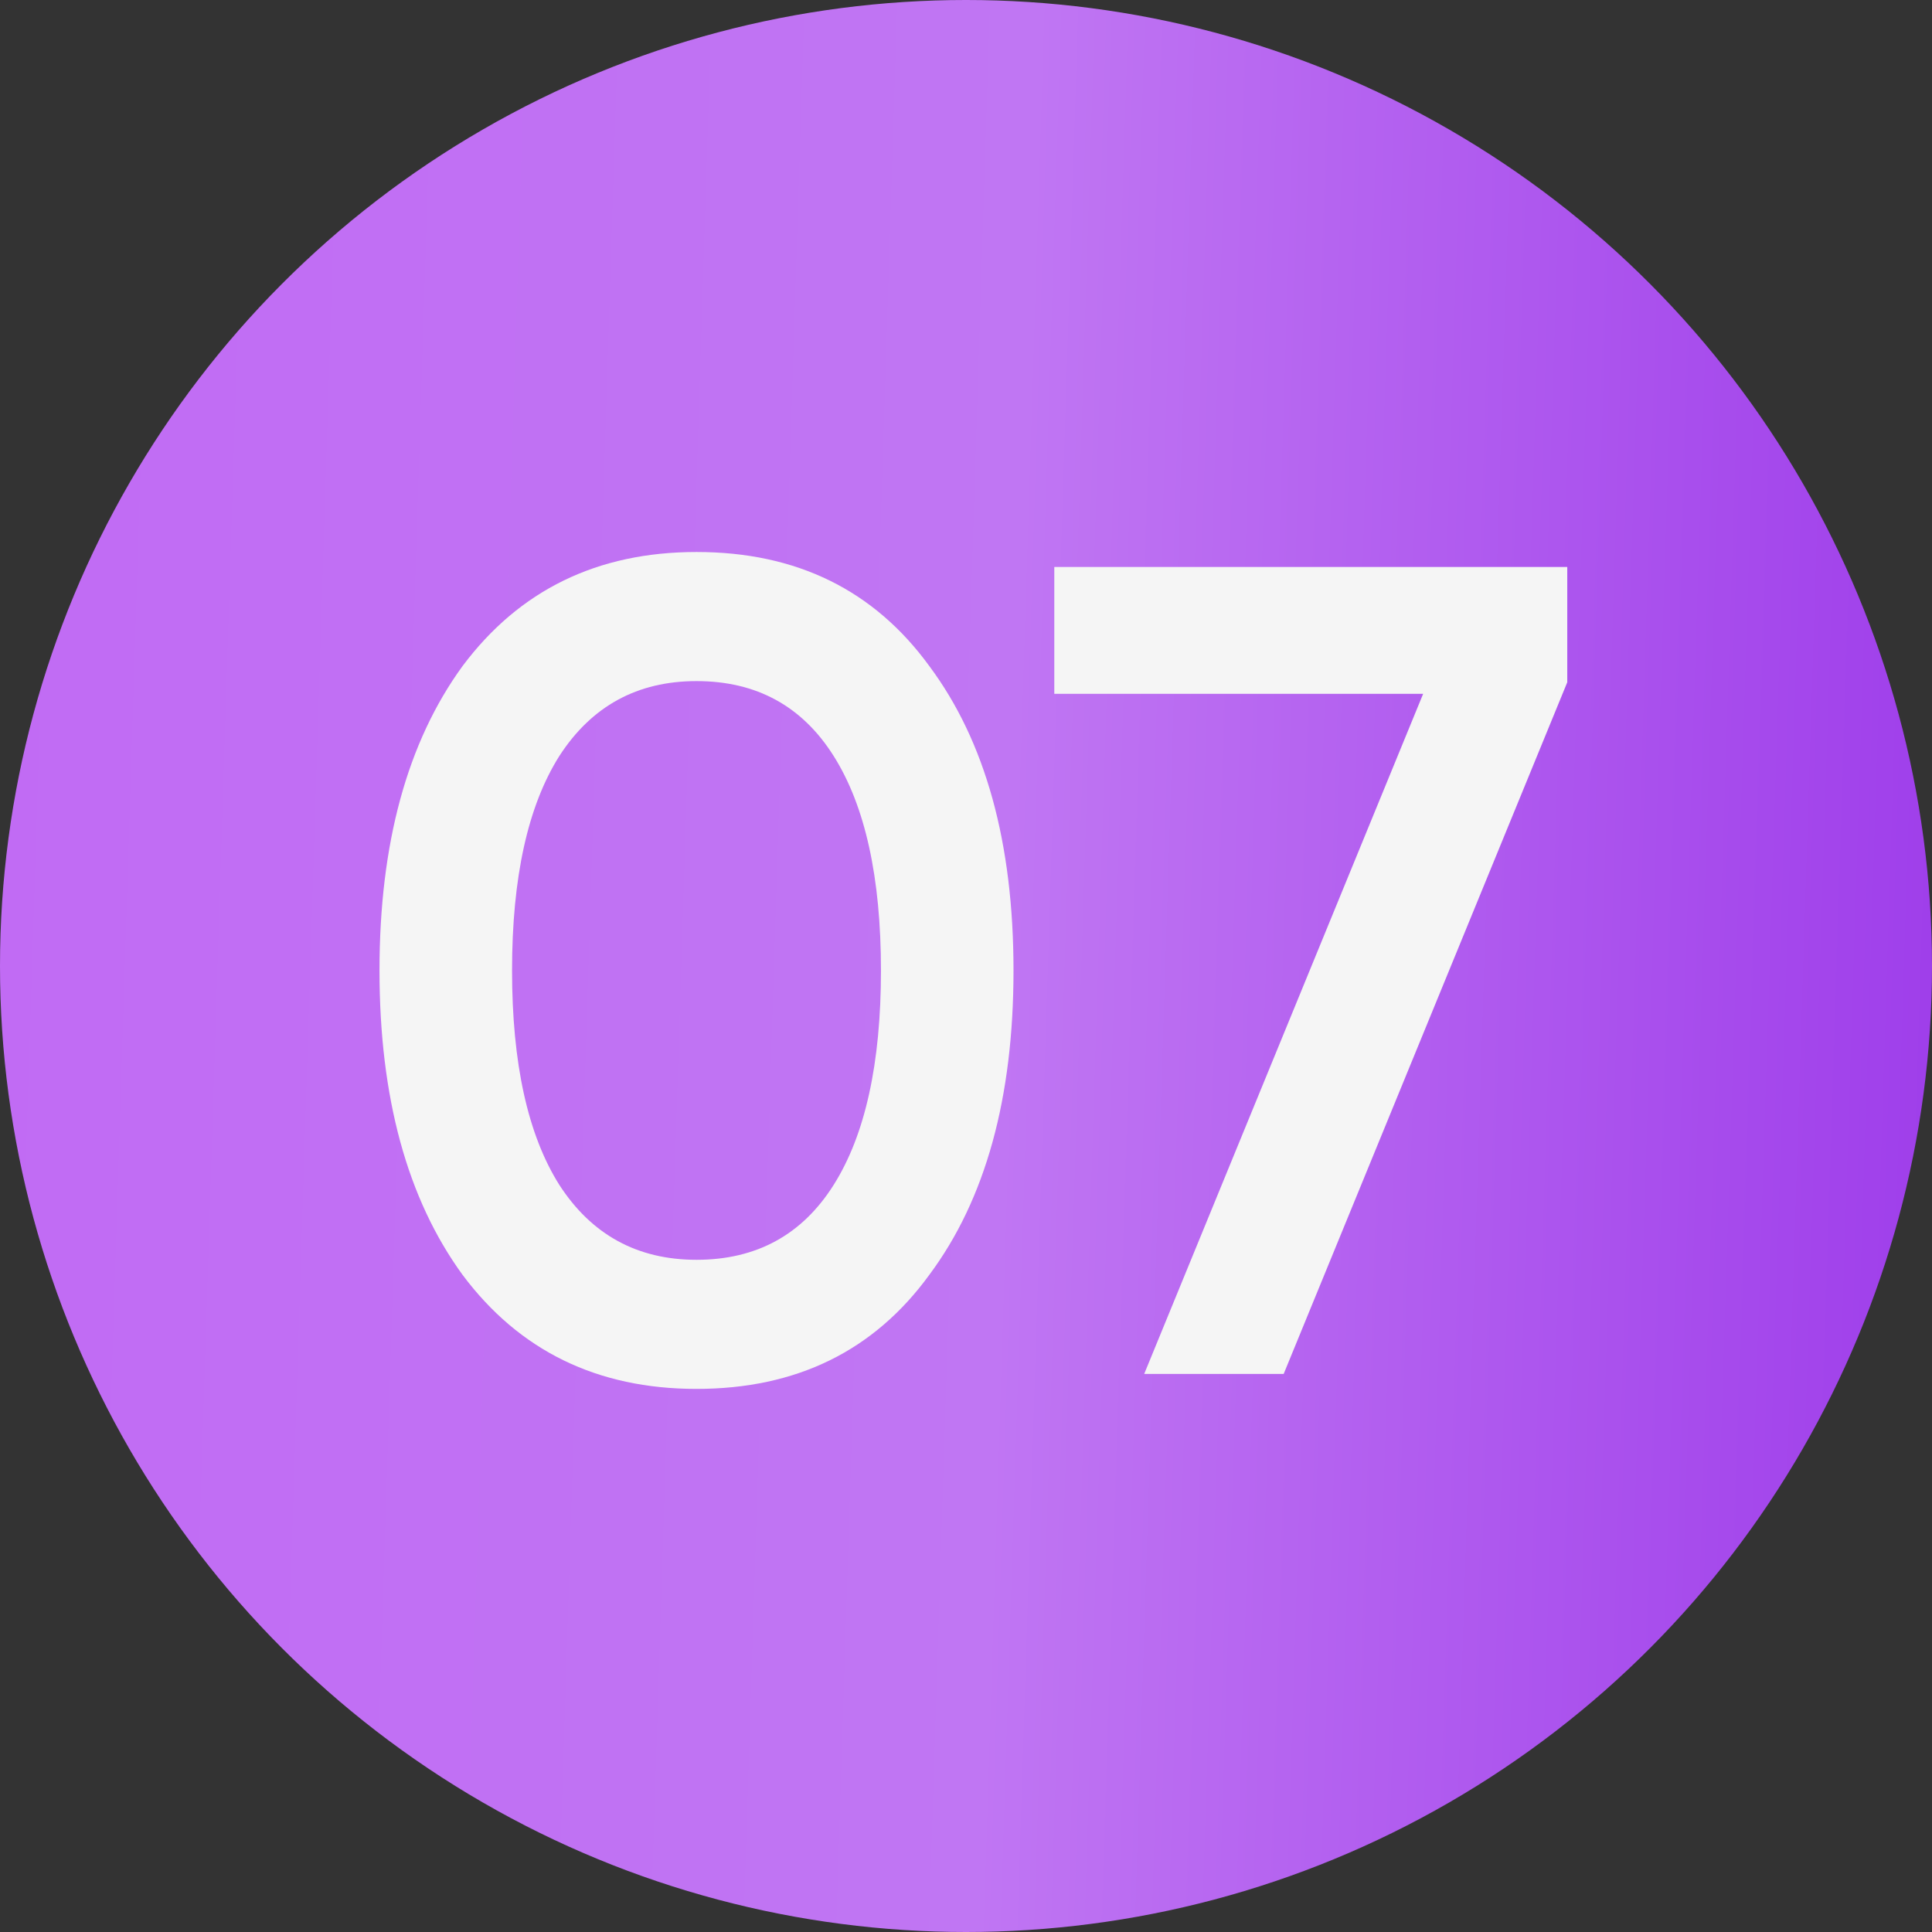
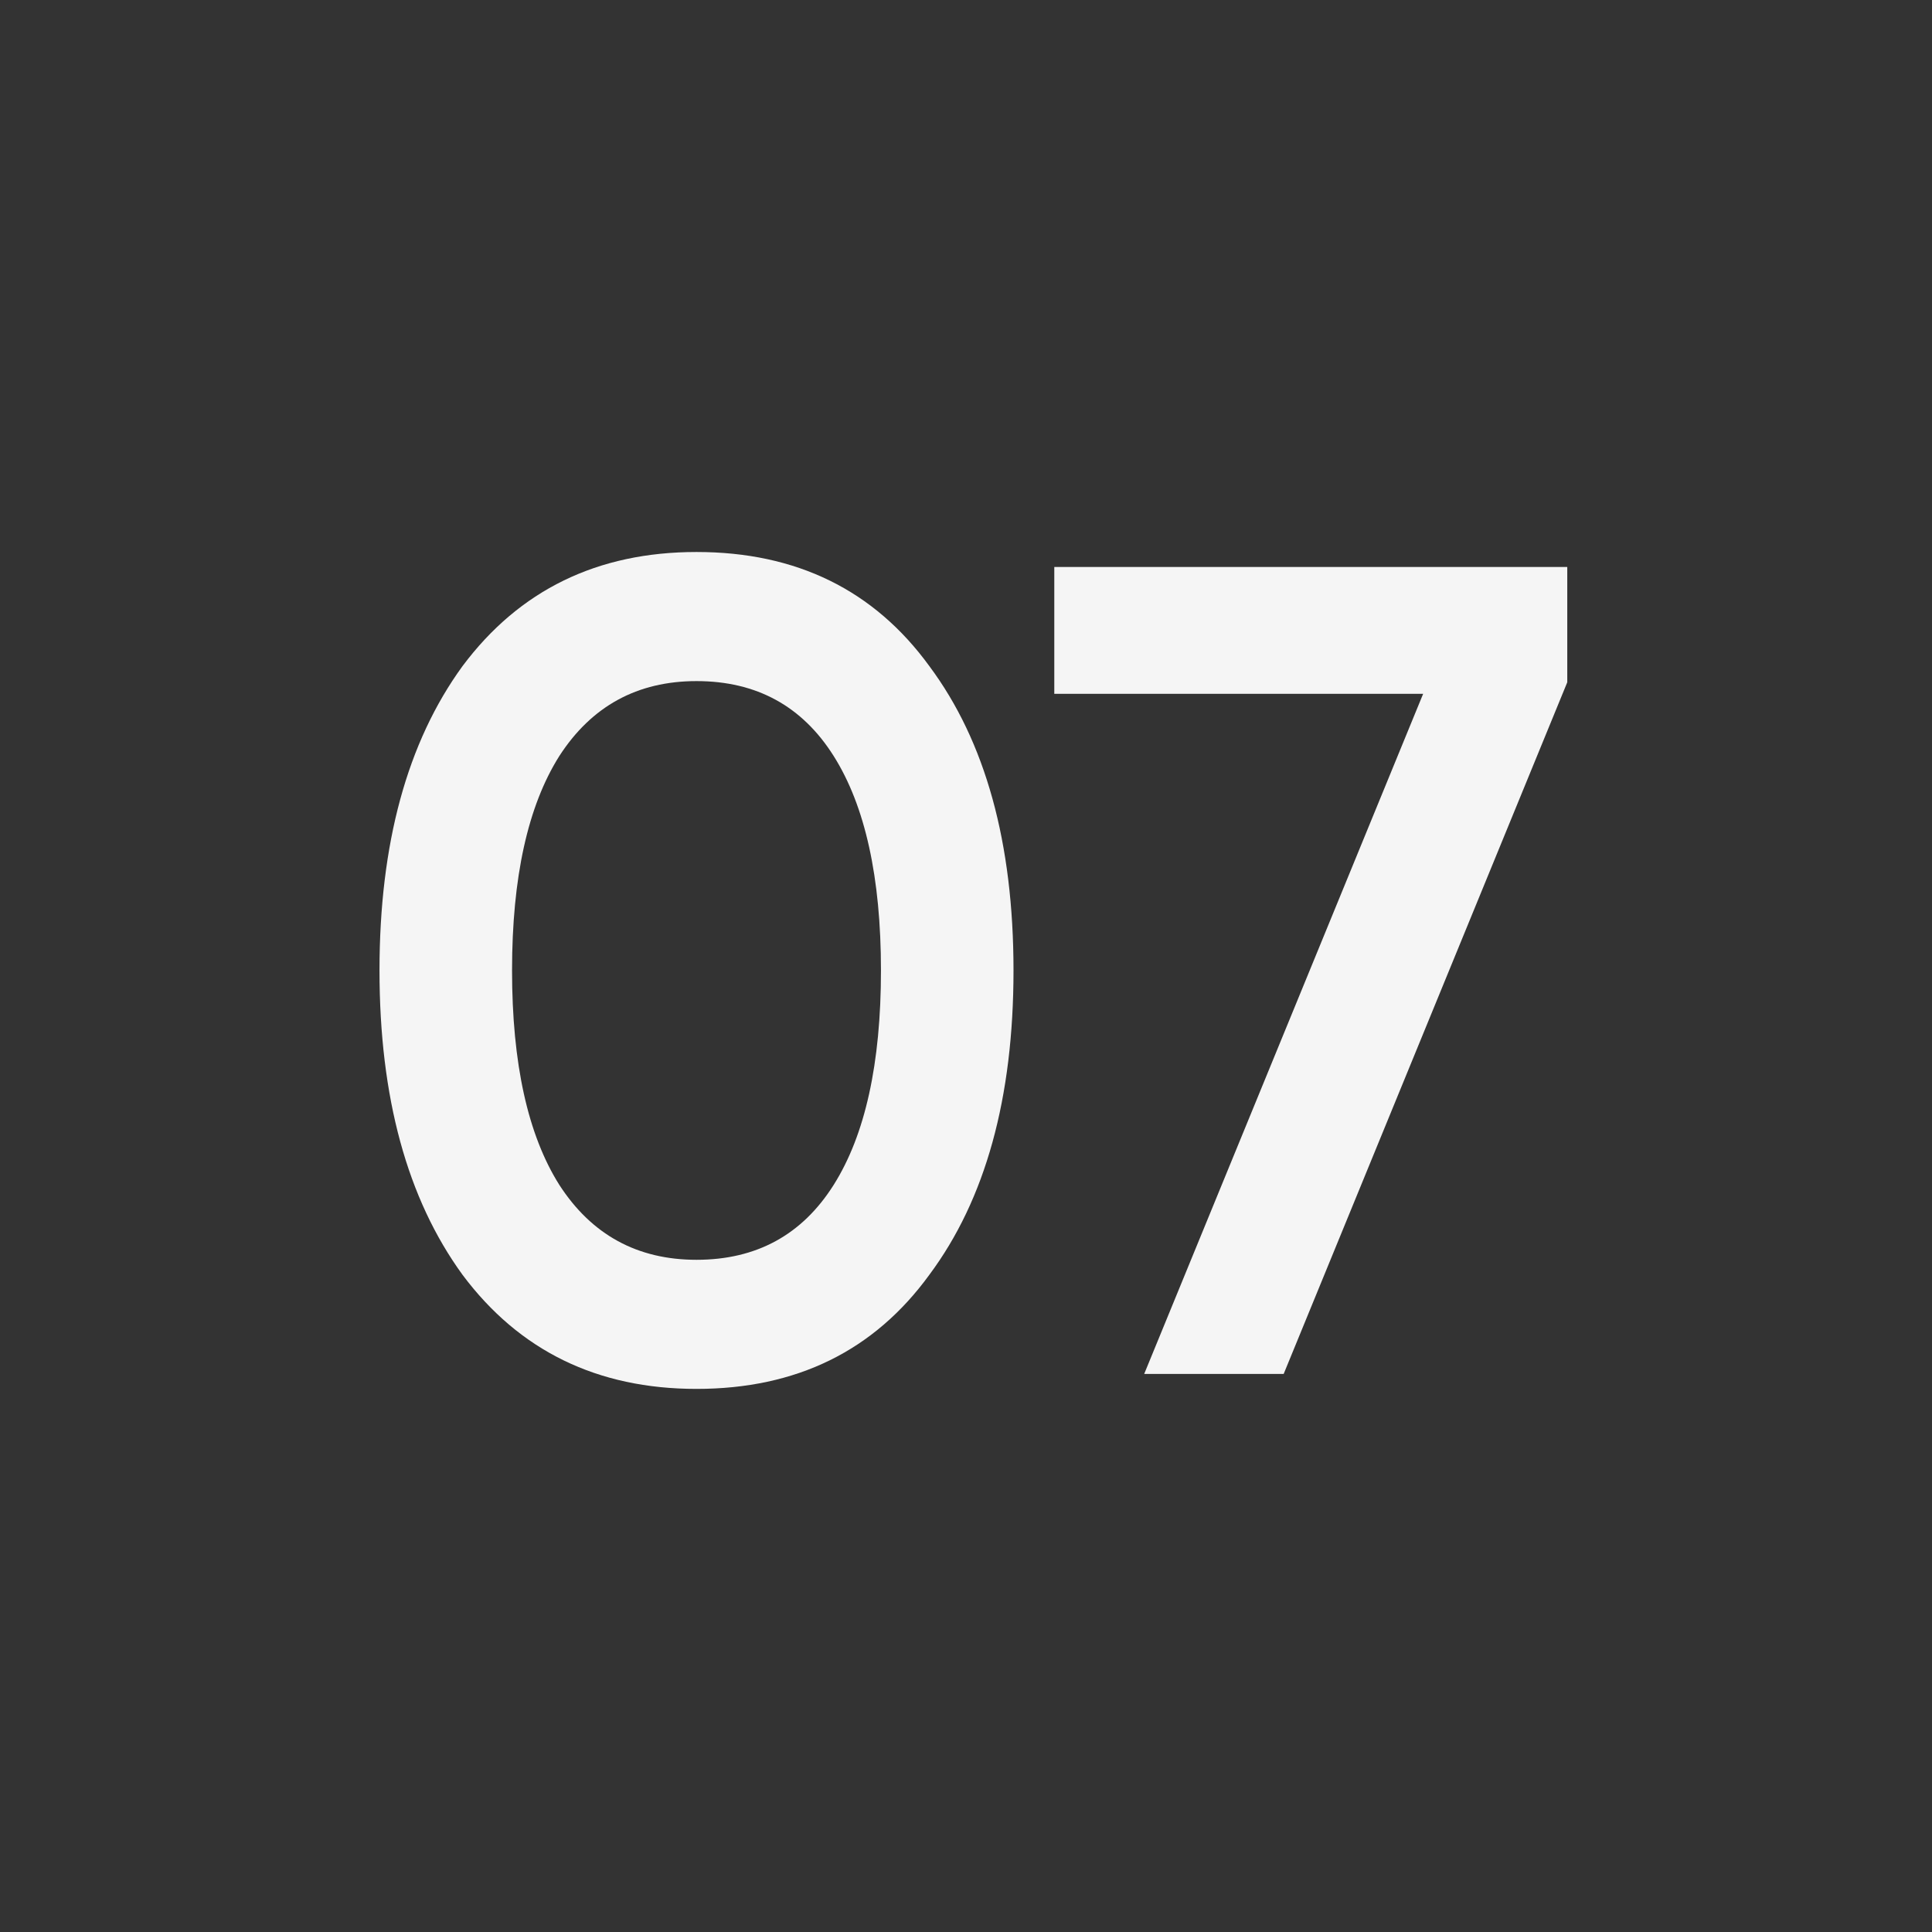
<svg xmlns="http://www.w3.org/2000/svg" width="56" height="56" viewBox="0 0 56 56" fill="none">
  <rect x="0" y="0" width="56" height="56" fill="#333333" stroke="none" />
-   <circle cx="28" cy="28" r="28" fill="url(#paint0_linear_73_2705)" />
  <path d="M26.938 36.95C25.334 39.156 23.084 40.258 20.189 40.258C17.315 40.258 15.054 39.156 13.406 36.95C11.802 34.745 11 31.805 11 28.129C11 24.454 11.802 21.513 13.406 19.308C15.054 17.103 17.315 16 20.189 16C23.084 16 25.334 17.103 26.938 19.308C28.564 21.491 29.377 24.431 29.377 28.129C29.377 31.827 28.564 34.767 26.938 36.95ZM20.189 36.516C21.926 36.516 23.252 35.792 24.165 34.344C25.078 32.896 25.535 30.824 25.535 28.129C25.535 25.434 25.078 23.362 24.165 21.914C23.252 20.466 21.926 19.742 20.189 19.742C18.474 19.742 17.148 20.466 16.212 21.914C15.299 23.362 14.842 25.434 14.842 28.129C14.842 30.824 15.299 32.896 16.212 34.344C17.148 35.792 18.474 36.516 20.189 36.516Z" fill="#F5F5F5" />
  <path d="M30.559 20.11V16.434H45.428V19.776L37.208 39.824H33.165L41.251 20.11H30.559Z" fill="#F5F5F5" />
  <defs>
    <linearGradient id="paint0_linear_73_2705" x1="-9.65227e-05" y1="14.872" x2="57.246" y2="16.686" gradientUnits="userSpaceOnUse">
      <stop stop-color="#C16BF4" />
      <stop offset="0.516" stop-color="#C076F3" />
      <stop offset="1" stop-color="#9E3DEA" />
    </linearGradient>
  </defs>
</svg>